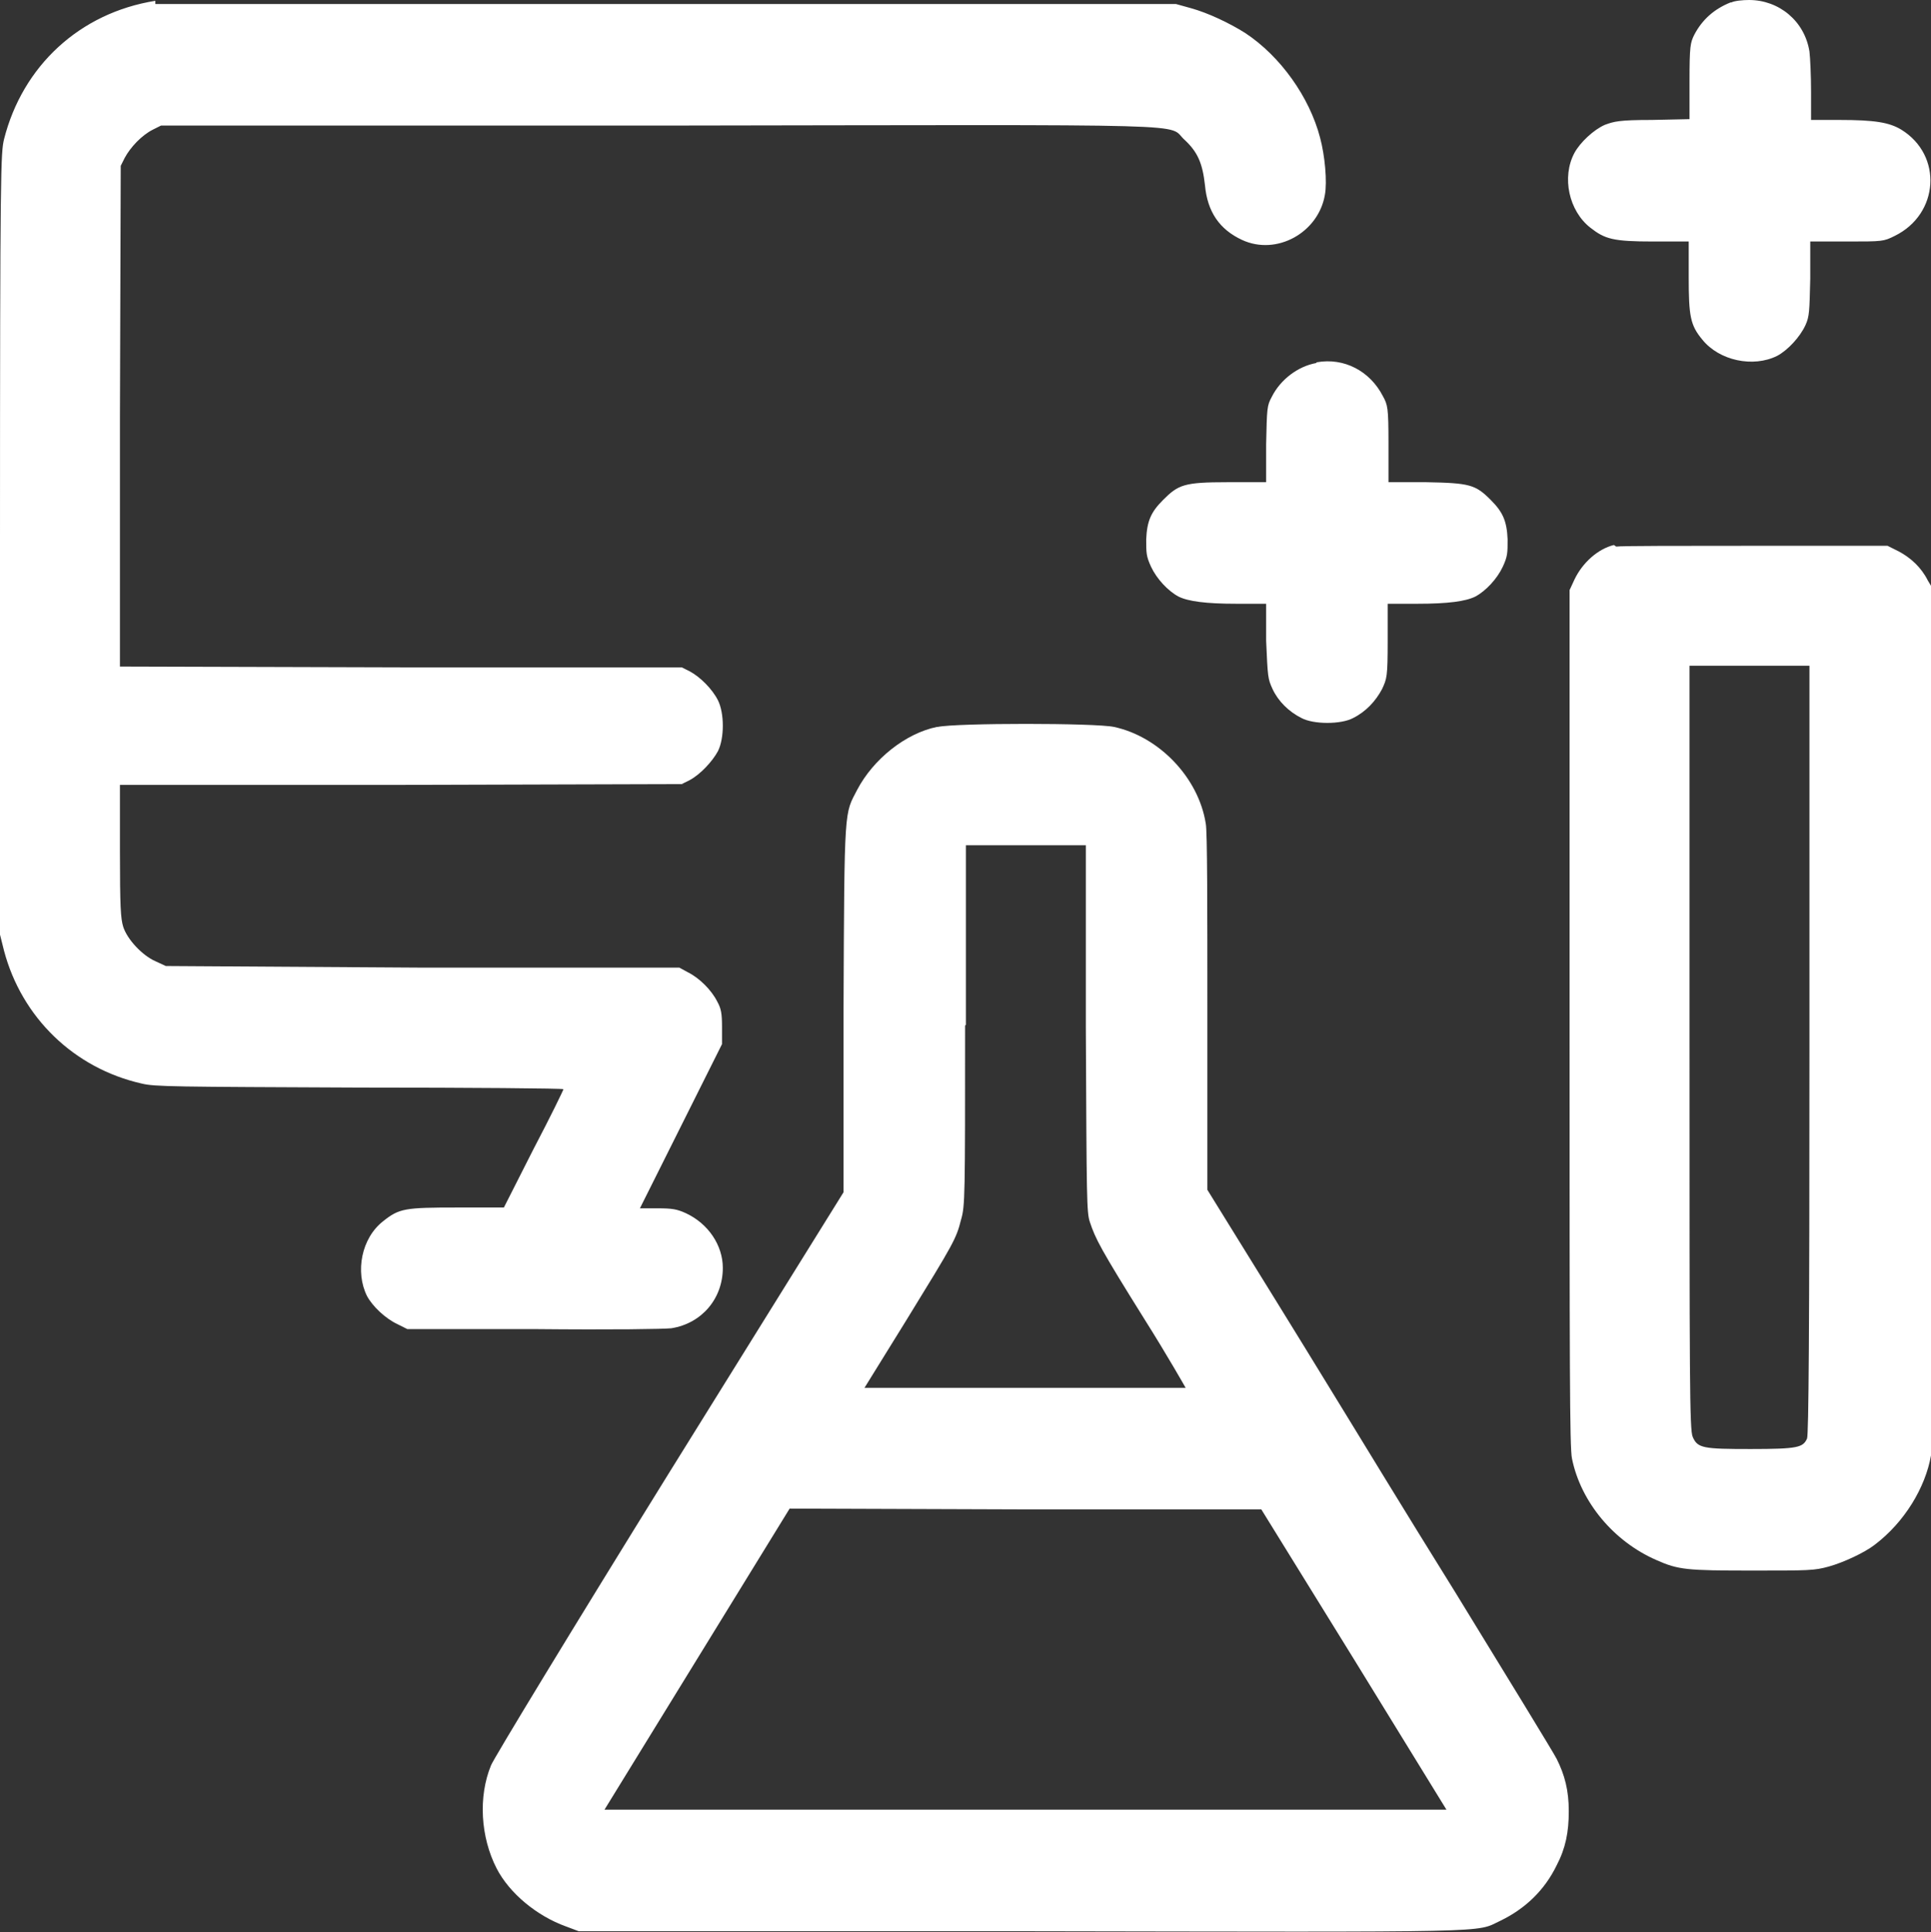
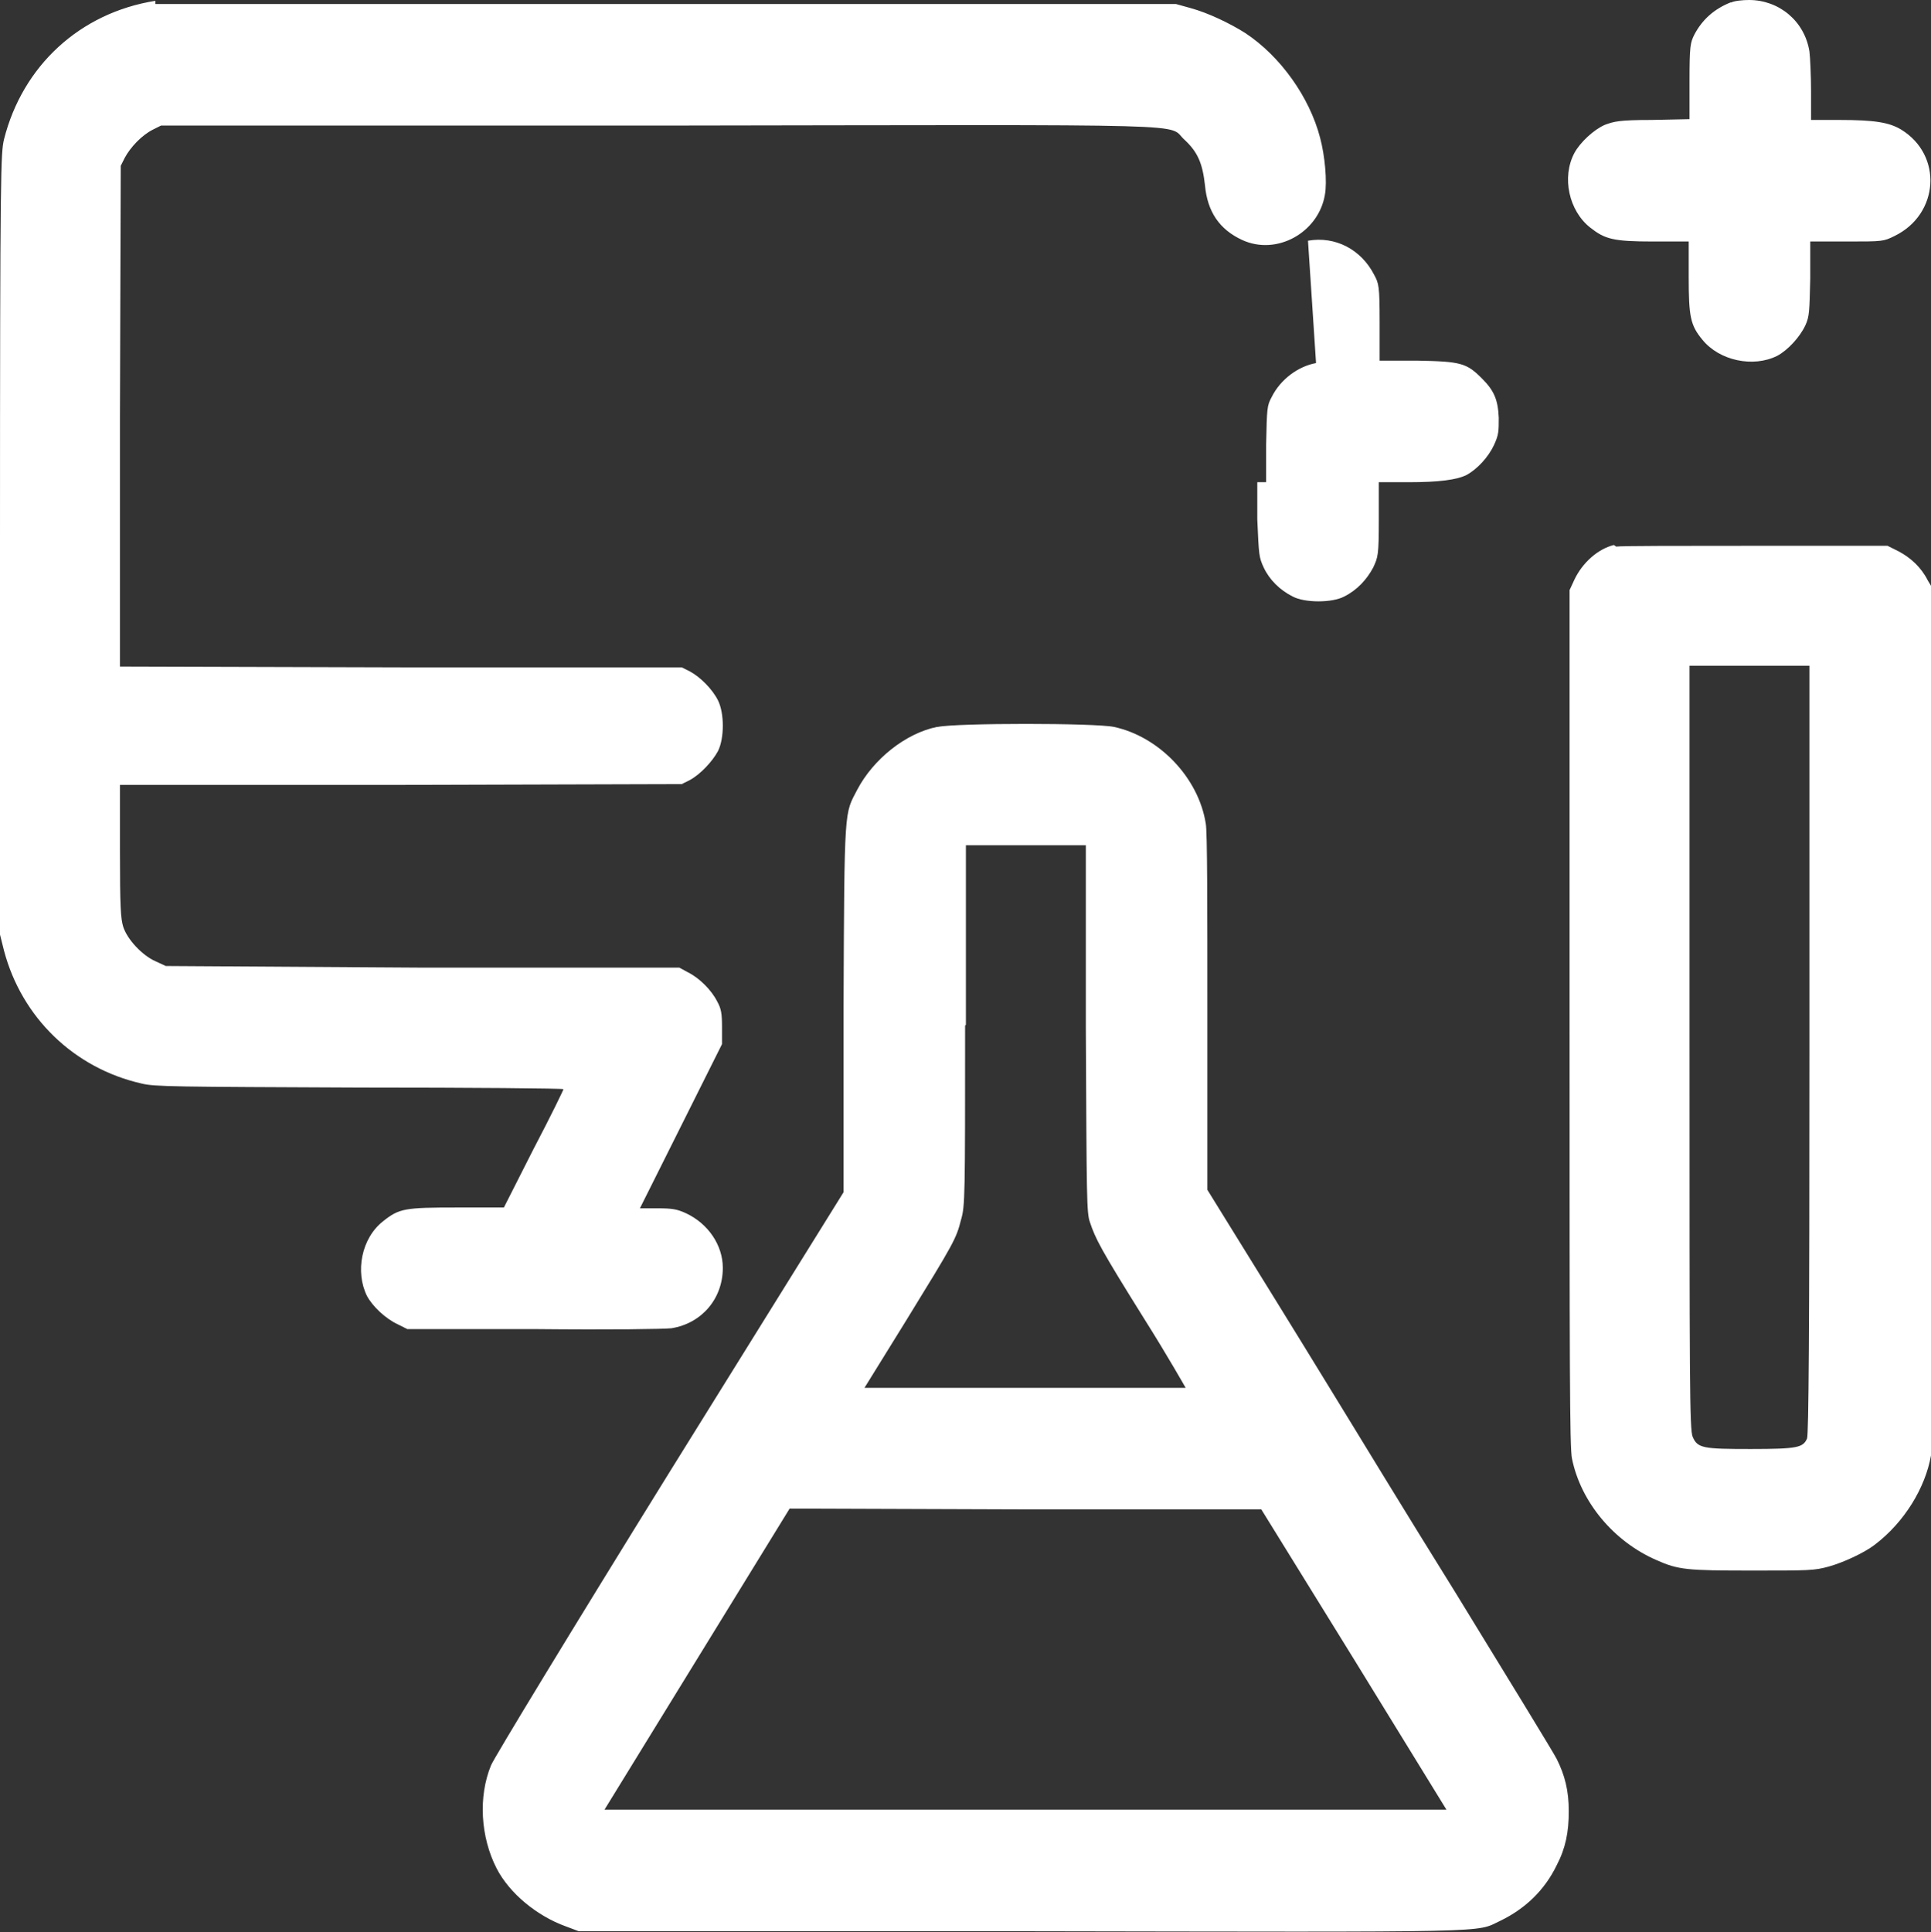
<svg xmlns="http://www.w3.org/2000/svg" id="a" width="23.99" height="24" viewBox="0 0 23.99 24">
  <rect x="0" y="0" width="23.99" height="24" fill="#333333" stroke="none" />
-   <path d="M1.93.01C.99.16.28.82.05,1.73c-.04.17-.05.34-.05,5.03v4.85l.05.2c.22.83.87,1.46,1.71,1.65.16.04.4.04,2.71.05,1.39,0,2.53.01,2.53.02s-.16.34-.37.74l-.37.73h-.58c-.65,0-.72.01-.92.17-.27.21-.35.63-.2.93.07.13.23.28.38.35l.12.06h1.56c1.01.01,1.62,0,1.72-.01.38-.06.64-.37.64-.75,0-.28-.18-.55-.46-.68-.11-.05-.17-.06-.35-.06h-.22s.51-1.02.51-1.02l.51-1.02v-.21c0-.17-.01-.23-.06-.32-.07-.14-.22-.29-.36-.36l-.11-.06h-3.19s-3.19-.02-3.19-.02l-.13-.06c-.16-.07-.35-.27-.4-.43-.03-.1-.04-.24-.04-.94v-.82h3.49s3.49-.01,3.49-.01l.1-.05c.13-.07.28-.23.35-.36.08-.16.08-.47,0-.63-.07-.14-.22-.29-.35-.36l-.1-.05h-3.49s-3.49-.01-3.49-.01v-3.11s.01-3.11.01-3.11l.05-.1c.07-.13.21-.28.35-.35l.1-.05h6.18c6.96-.01,6.3-.03,6.54.18.16.15.22.29.25.56.03.33.18.55.46.68.43.2.95-.09,1.03-.56.03-.16,0-.49-.06-.71-.13-.5-.49-1.01-.93-1.3-.19-.12-.46-.25-.68-.31l-.18-.05h-6.31c-3.47,0-6.34,0-6.37,0M21.5.03c-.2.08-.35.21-.45.4-.05.1-.06.14-.06.58v.47s-.47.01-.47.01c-.41,0-.47.02-.58.06-.14.06-.31.22-.38.35-.16.3-.07.72.2.93.18.14.28.17.78.17h.44v.44c0,.49.02.6.17.78.21.26.63.35.93.2.13-.07.28-.23.35-.38.05-.11.05-.17.06-.58v-.46s.46,0,.46,0c.44,0,.45,0,.59-.07.55-.27.6-1,.08-1.32-.15-.09-.33-.12-.77-.12h-.35s0-.35,0-.35c0-.19-.01-.42-.02-.5C22.42.26,22.1,0,21.73,0c-.08,0-.18.01-.22.03M16.35,4.51c-.22.04-.44.2-.55.42-.06.11-.06.14-.07.59v.47s-.48,0-.48,0c-.54,0-.61.03-.8.22-.15.15-.2.26-.21.49,0,.17,0,.21.06.34.07.15.21.3.34.37.12.06.34.09.72.09h.37v.46c.02.45.02.47.08.6.07.15.2.28.36.36.15.08.49.08.64,0,.16-.08.28-.21.36-.36.06-.13.07-.15.07-.6v-.46h.37c.38,0,.6-.03.72-.09.13-.07.27-.22.34-.37.06-.13.06-.17.06-.34-.01-.23-.06-.34-.21-.49-.19-.19-.26-.21-.8-.22h-.47s0-.48,0-.48c0-.45-.01-.48-.07-.59-.16-.31-.48-.48-.82-.42M20.05,6.77c-.2.05-.39.22-.49.43l-.06.13v5.32c0,4.31,0,5.34.03,5.47.11.54.52,1.03,1.05,1.26.27.12.37.13,1.19.13.7,0,.77,0,.95-.05.18-.05.44-.17.57-.27.37-.28.63-.71.7-1.11.02-.11.02-1.83.02-5.47v-5.3s-.06-.1-.06-.1c-.08-.16-.21-.28-.36-.36l-.14-.07h-1.64c-.91,0-1.68,0-1.73.01M20.99,13.01c0,4.12,0,4.76.04,4.84.06.14.13.15.72.15s.65-.02.7-.13c.02-.04.03-1.32.03-4.83v-4.77h-1.49v4.75M11.64,9.03c-.39.08-.79.4-.99.78-.16.31-.16.18-.17,2.71v2.29s-2.17,3.49-2.17,3.49c-1.19,1.92-2.18,3.55-2.21,3.63-.16.39-.13.89.07,1.28.16.31.5.59.86.72l.16.06h5.48c6.03.01,5.65.02,5.97-.13.31-.15.55-.38.7-.69.11-.21.15-.41.15-.67s-.05-.45-.15-.65c-.04-.08-.61-1.01-1.26-2.07-.66-1.06-1.23-2-1.28-2.08-.05-.08-.47-.77-.94-1.53l-.86-1.39v-2.2c0-1.29,0-2.26-.02-2.35-.09-.57-.58-1.08-1.14-1.2-.23-.05-1.96-.05-2.19,0M11.99,12.74c0,2.12,0,2.24-.05,2.41-.06.24-.09.29-.68,1.25l-.52.84h1.99c1.09,0,1.99,0,2,0,0,0-.22-.39-.51-.85-.55-.88-.61-1-.68-1.21-.04-.12-.04-.27-.05-2.41v-2.27h-1.49v2.23M8.66,20.61l-1.15,1.87h2.61c1.44,0,3.79,0,5.23,0h2.62s-1.15-1.87-1.15-1.87l-1.15-1.86h-2.93s-2.93-.01-2.93-.01l-1.15,1.87" fill="#fff" fill-rule="evenodd" stroke-width="0" />
+   <path d="M1.93.01C.99.16.28.82.05,1.73c-.04.17-.05.34-.05,5.03v4.85l.05.2c.22.83.87,1.46,1.71,1.65.16.04.4.04,2.71.05,1.39,0,2.53.01,2.53.02s-.16.34-.37.74l-.37.73h-.58c-.65,0-.72.01-.92.17-.27.21-.35.63-.2.93.07.13.23.28.38.35l.12.06h1.56c1.01.01,1.62,0,1.72-.01.38-.06.64-.37.64-.75,0-.28-.18-.55-.46-.68-.11-.05-.17-.06-.35-.06h-.22s.51-1.02.51-1.02l.51-1.02v-.21c0-.17-.01-.23-.06-.32-.07-.14-.22-.29-.36-.36l-.11-.06h-3.19s-3.19-.02-3.19-.02l-.13-.06c-.16-.07-.35-.27-.4-.43-.03-.1-.04-.24-.04-.94v-.82h3.49s3.49-.01,3.49-.01l.1-.05c.13-.07.28-.23.35-.36.08-.16.08-.47,0-.63-.07-.14-.22-.29-.35-.36l-.1-.05h-3.49s-3.49-.01-3.49-.01v-3.11s.01-3.11.01-3.11l.05-.1c.07-.13.21-.28.35-.35l.1-.05h6.18c6.96-.01,6.3-.03,6.54.18.16.15.22.29.25.56.03.33.18.55.46.68.43.2.95-.09,1.03-.56.03-.16,0-.49-.06-.71-.13-.5-.49-1.01-.93-1.3-.19-.12-.46-.25-.68-.31l-.18-.05h-6.31c-3.47,0-6.34,0-6.37,0M21.5.03c-.2.08-.35.21-.45.4-.05.1-.06.14-.06.58v.47s-.47.01-.47.01c-.41,0-.47.02-.58.06-.14.06-.31.22-.38.35-.16.3-.07.72.2.93.18.14.28.17.78.17h.44v.44c0,.49.02.6.17.78.21.26.63.35.93.2.13-.07.28-.23.35-.38.05-.11.05-.17.06-.58v-.46s.46,0,.46,0c.44,0,.45,0,.59-.07.55-.27.6-1,.08-1.32-.15-.09-.33-.12-.77-.12h-.35s0-.35,0-.35c0-.19-.01-.42-.02-.5C22.42.26,22.1,0,21.73,0c-.08,0-.18.01-.22.03M16.35,4.51c-.22.04-.44.2-.55.42-.06.11-.06.14-.07.59v.47s-.48,0-.48,0h.37v.46c.02.45.02.47.08.6.07.15.2.28.36.36.15.08.49.08.64,0,.16-.08.28-.21.36-.36.06-.13.07-.15.07-.6v-.46h.37c.38,0,.6-.03.72-.09.13-.07.27-.22.34-.37.06-.13.06-.17.06-.34-.01-.23-.06-.34-.21-.49-.19-.19-.26-.21-.8-.22h-.47s0-.48,0-.48c0-.45-.01-.48-.07-.59-.16-.31-.48-.48-.82-.42M20.05,6.77c-.2.05-.39.22-.49.43l-.06.13v5.32c0,4.31,0,5.34.03,5.47.11.54.52,1.03,1.05,1.26.27.12.37.13,1.19.13.7,0,.77,0,.95-.05.18-.05.44-.17.57-.27.37-.28.63-.71.7-1.11.02-.11.02-1.83.02-5.47v-5.3s-.06-.1-.06-.1c-.08-.16-.21-.28-.36-.36l-.14-.07h-1.64c-.91,0-1.68,0-1.73.01M20.99,13.01c0,4.12,0,4.76.04,4.84.06.14.13.15.72.15s.65-.02.7-.13c.02-.04.03-1.32.03-4.83v-4.77h-1.49v4.75M11.64,9.03c-.39.08-.79.4-.99.78-.16.31-.16.18-.17,2.71v2.29s-2.17,3.49-2.17,3.49c-1.19,1.92-2.18,3.55-2.21,3.63-.16.39-.13.89.07,1.28.16.31.5.59.86.72l.16.06h5.48c6.03.01,5.65.02,5.97-.13.31-.15.55-.38.7-.69.11-.21.15-.41.15-.67s-.05-.45-.15-.65c-.04-.08-.61-1.01-1.26-2.07-.66-1.06-1.23-2-1.28-2.08-.05-.08-.47-.77-.94-1.53l-.86-1.39v-2.2c0-1.29,0-2.26-.02-2.35-.09-.57-.58-1.08-1.14-1.2-.23-.05-1.96-.05-2.19,0M11.99,12.74c0,2.12,0,2.24-.05,2.41-.06.24-.09.29-.68,1.25l-.52.84h1.99c1.09,0,1.99,0,2,0,0,0-.22-.39-.51-.85-.55-.88-.61-1-.68-1.21-.04-.12-.04-.27-.05-2.41v-2.27h-1.49v2.23M8.66,20.61l-1.15,1.87h2.61c1.44,0,3.79,0,5.23,0h2.62s-1.15-1.87-1.15-1.87l-1.15-1.86h-2.93s-2.93-.01-2.93-.01l-1.15,1.87" fill="#fff" fill-rule="evenodd" stroke-width="0" />
</svg>